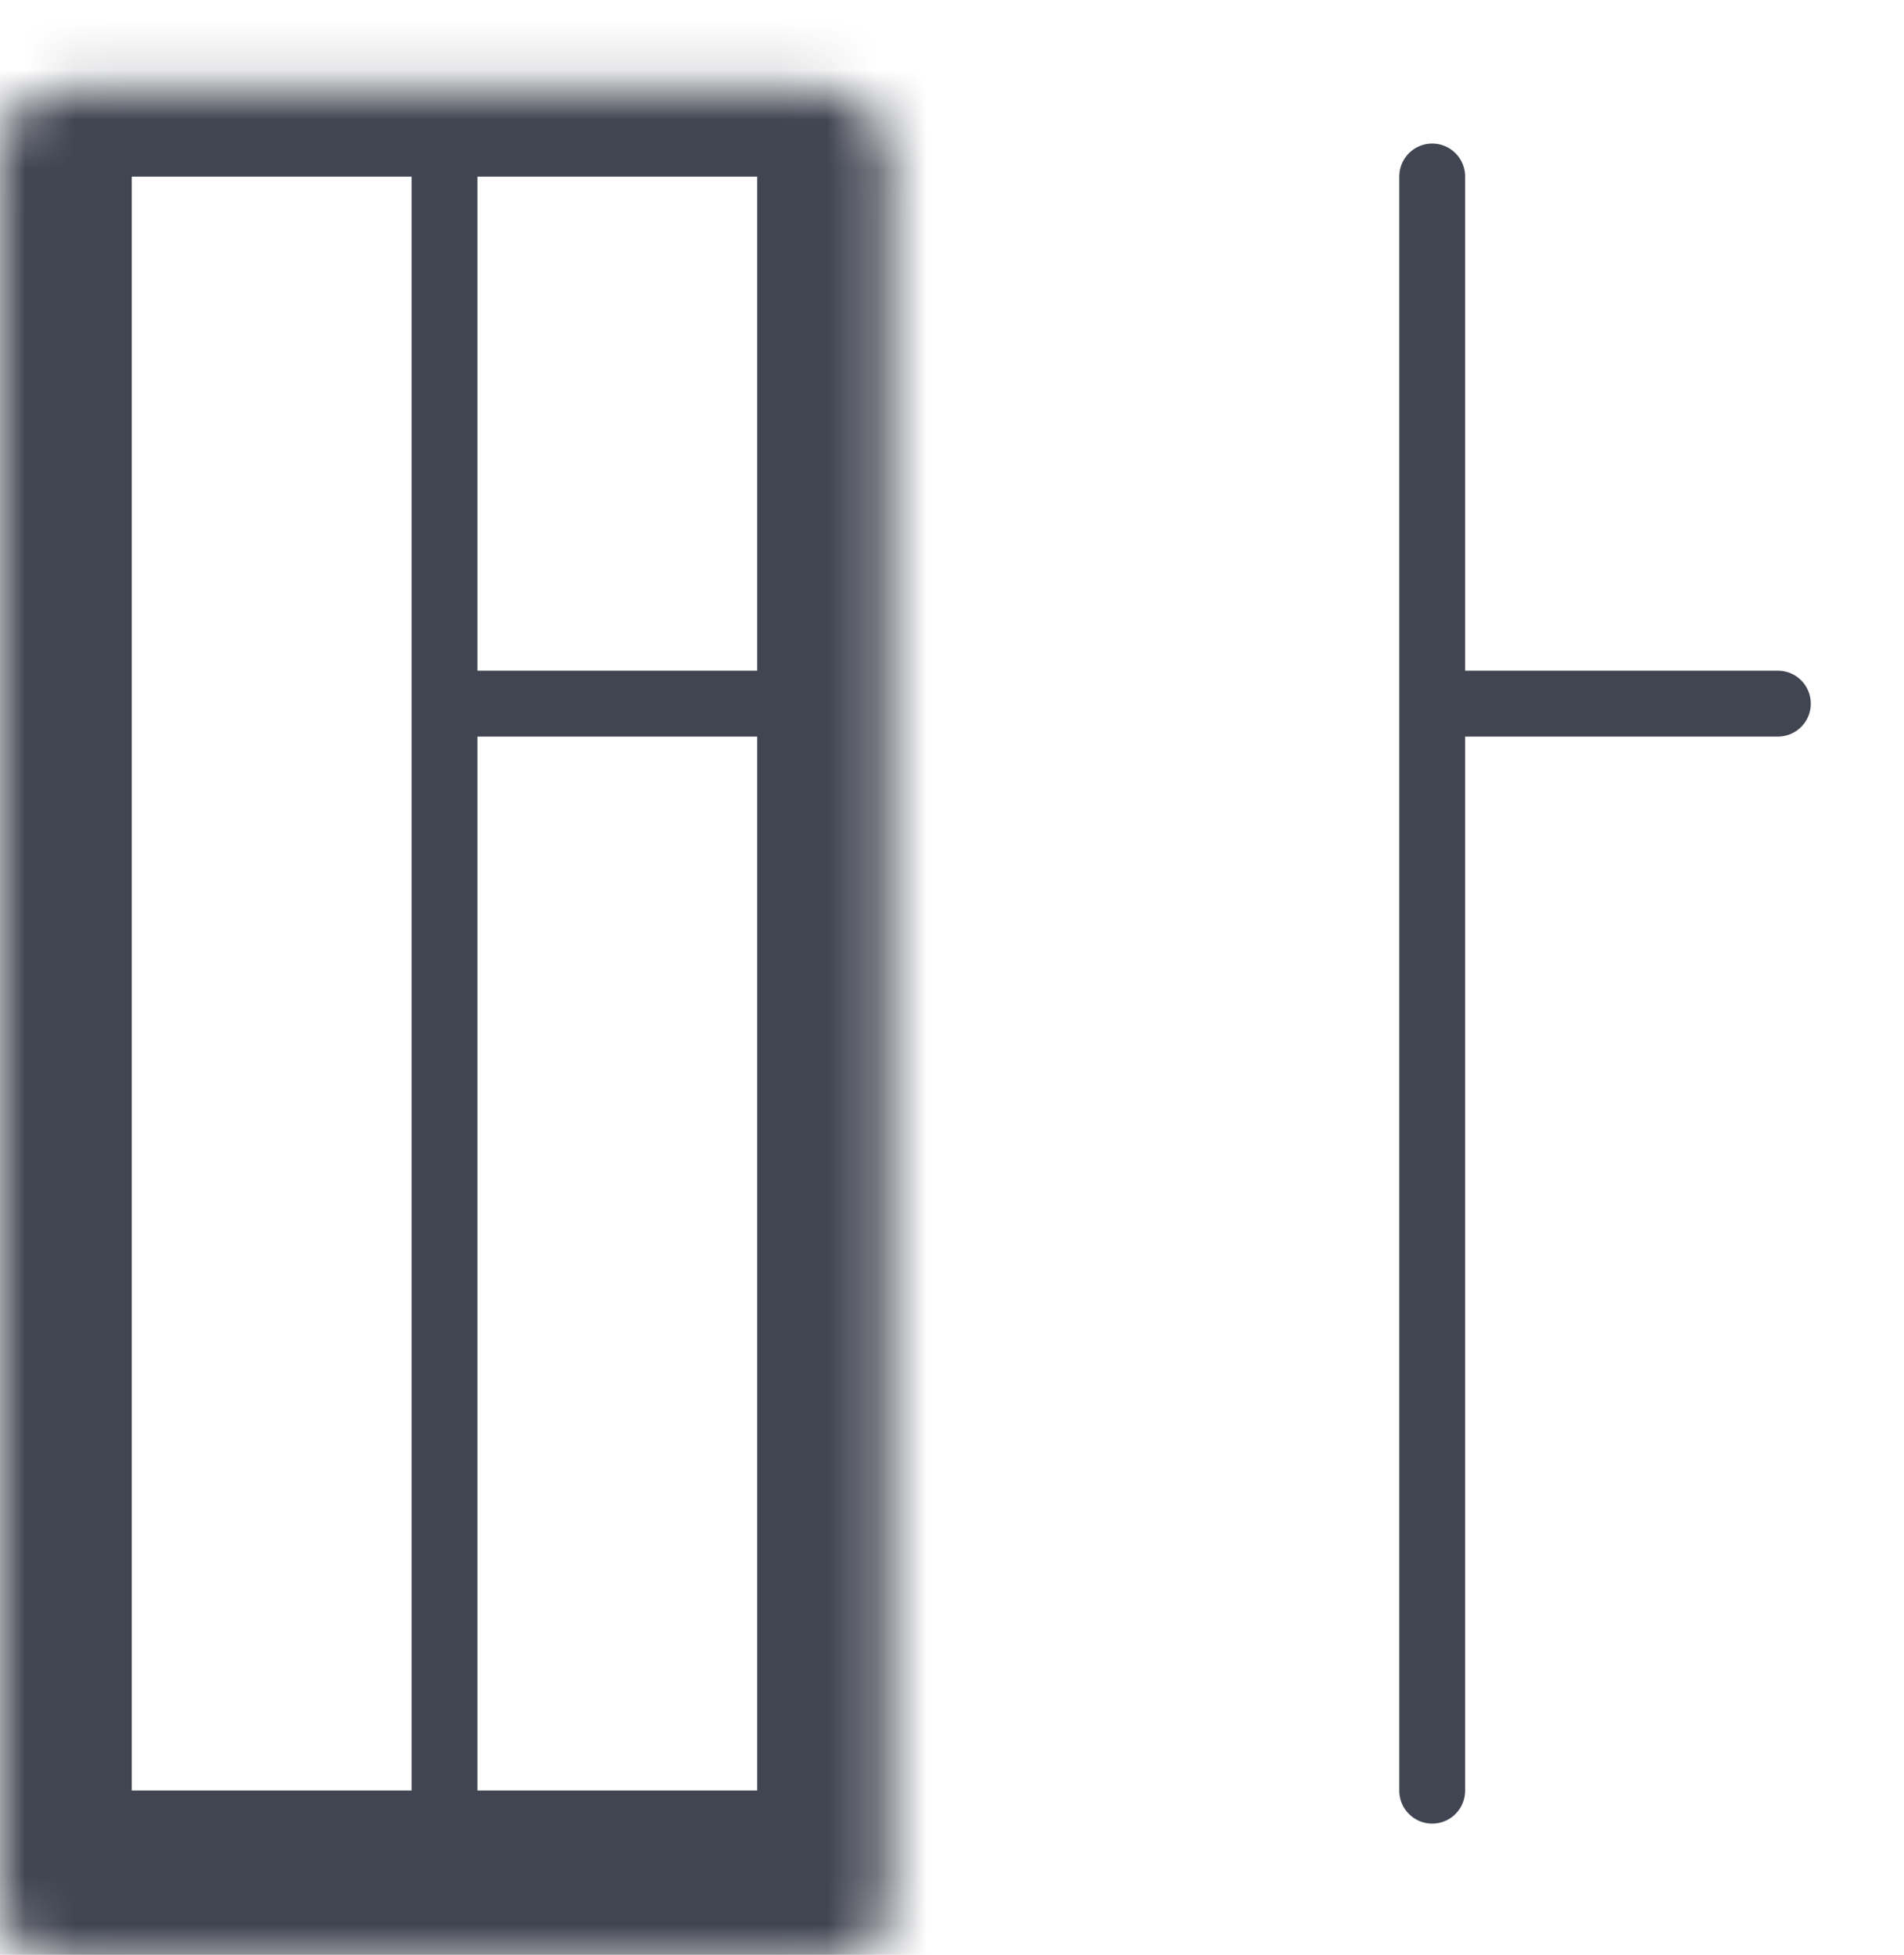
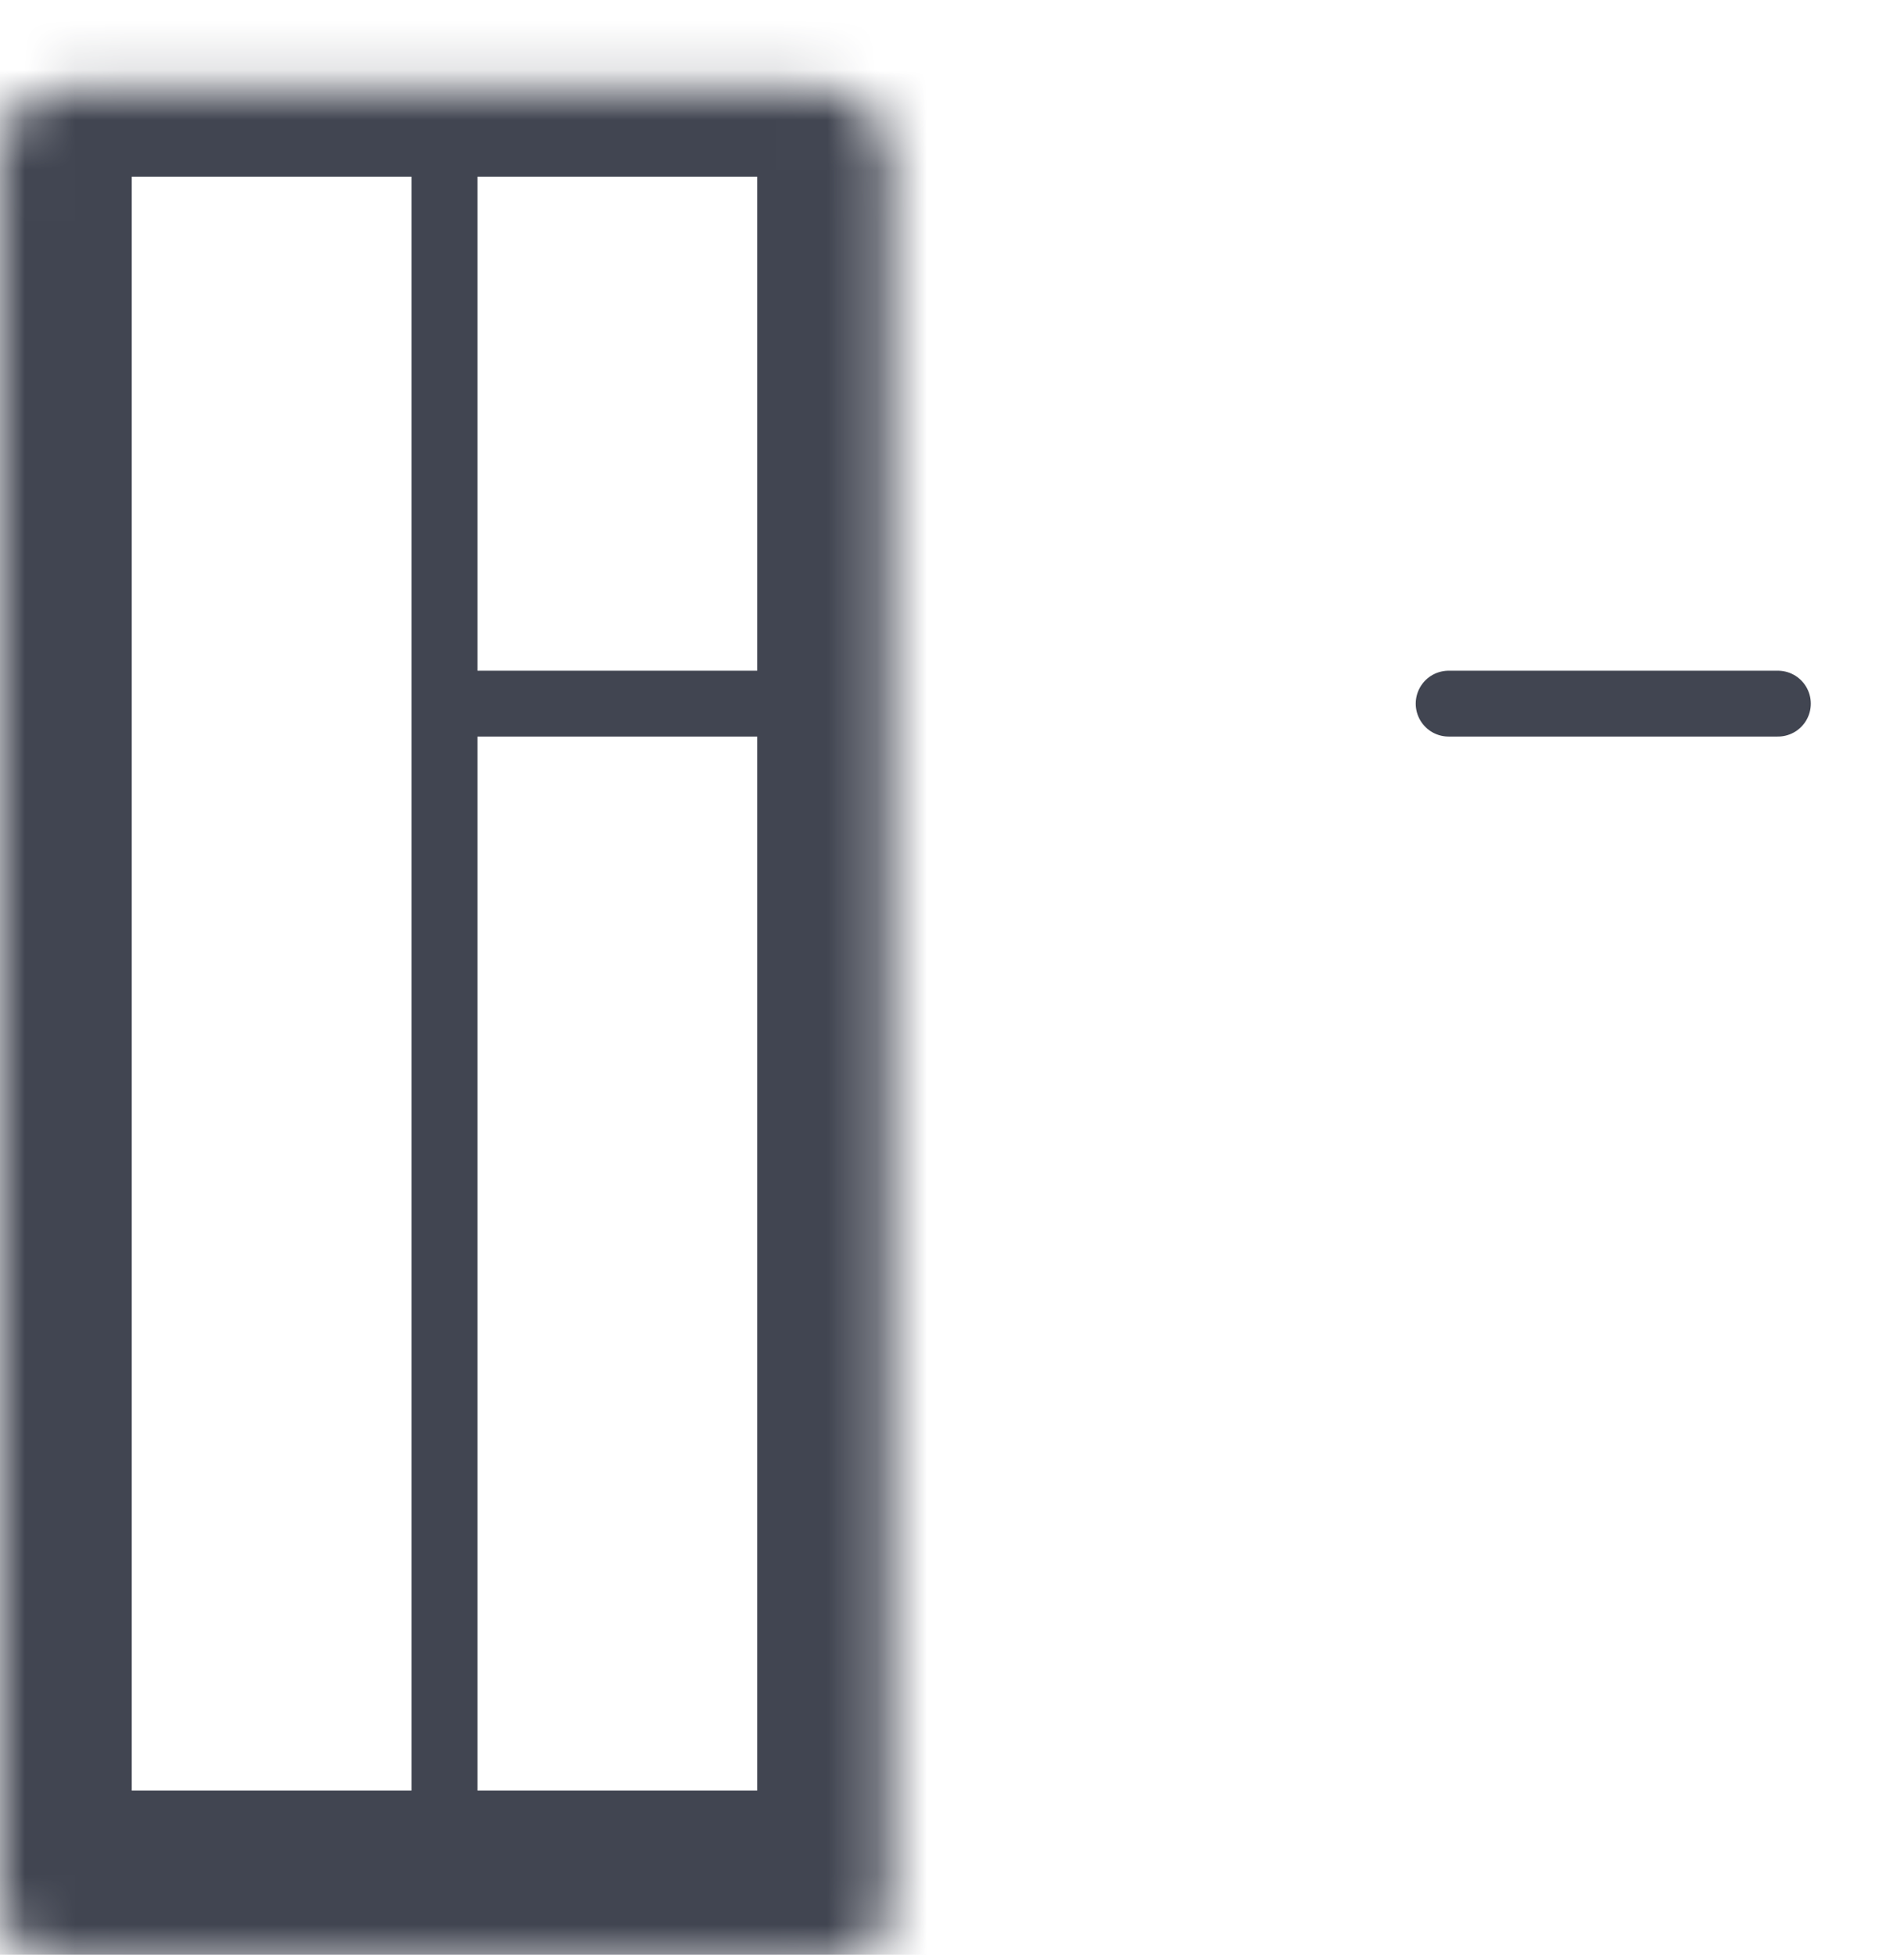
<svg xmlns="http://www.w3.org/2000/svg" width="38" height="39" viewBox="0 0 38 39" fill="none">
  <mask id="path-1-inside-1_11:4420" fill="white">
    <rect y="0.896" width="17.741" height="37.454" rx="1.314" />
  </mask>
  <rect y="0.896" width="17.741" height="37.454" rx="1.314" stroke="#414551" stroke-width="5.257" mask="url(#path-1-inside-1_11:4420)" />
  <line x1="8.871" y1="35.725" x2="8.871" y2="3.521" stroke="#414551" stroke-width="1.314" stroke-linecap="round" />
  <line x1="9.199" y1="14.038" x2="15.77" y2="14.038" stroke="#414551" stroke-width="1.314" stroke-linecap="round" />
  <mask id="path-4-inside-2_11:4420" fill="white">
-     <rect x="19.713" y="0.896" width="17.741" height="37.454" rx="1.314" />
-   </mask>
+     </mask>
  <rect x="19.713" y="0.896" width="17.741" height="37.454" rx="1.314" stroke="#414551" stroke-width="5.257" mask="url(#path-4-inside-2_11:4420)" />
-   <line x1="28.584" y1="35.725" x2="28.584" y2="3.521" stroke="#414551" stroke-width="1.314" stroke-linecap="round" />
  <line x1="28.912" y1="14.038" x2="35.483" y2="14.038" stroke="#414551" stroke-width="1.314" stroke-linecap="round" />
</svg>